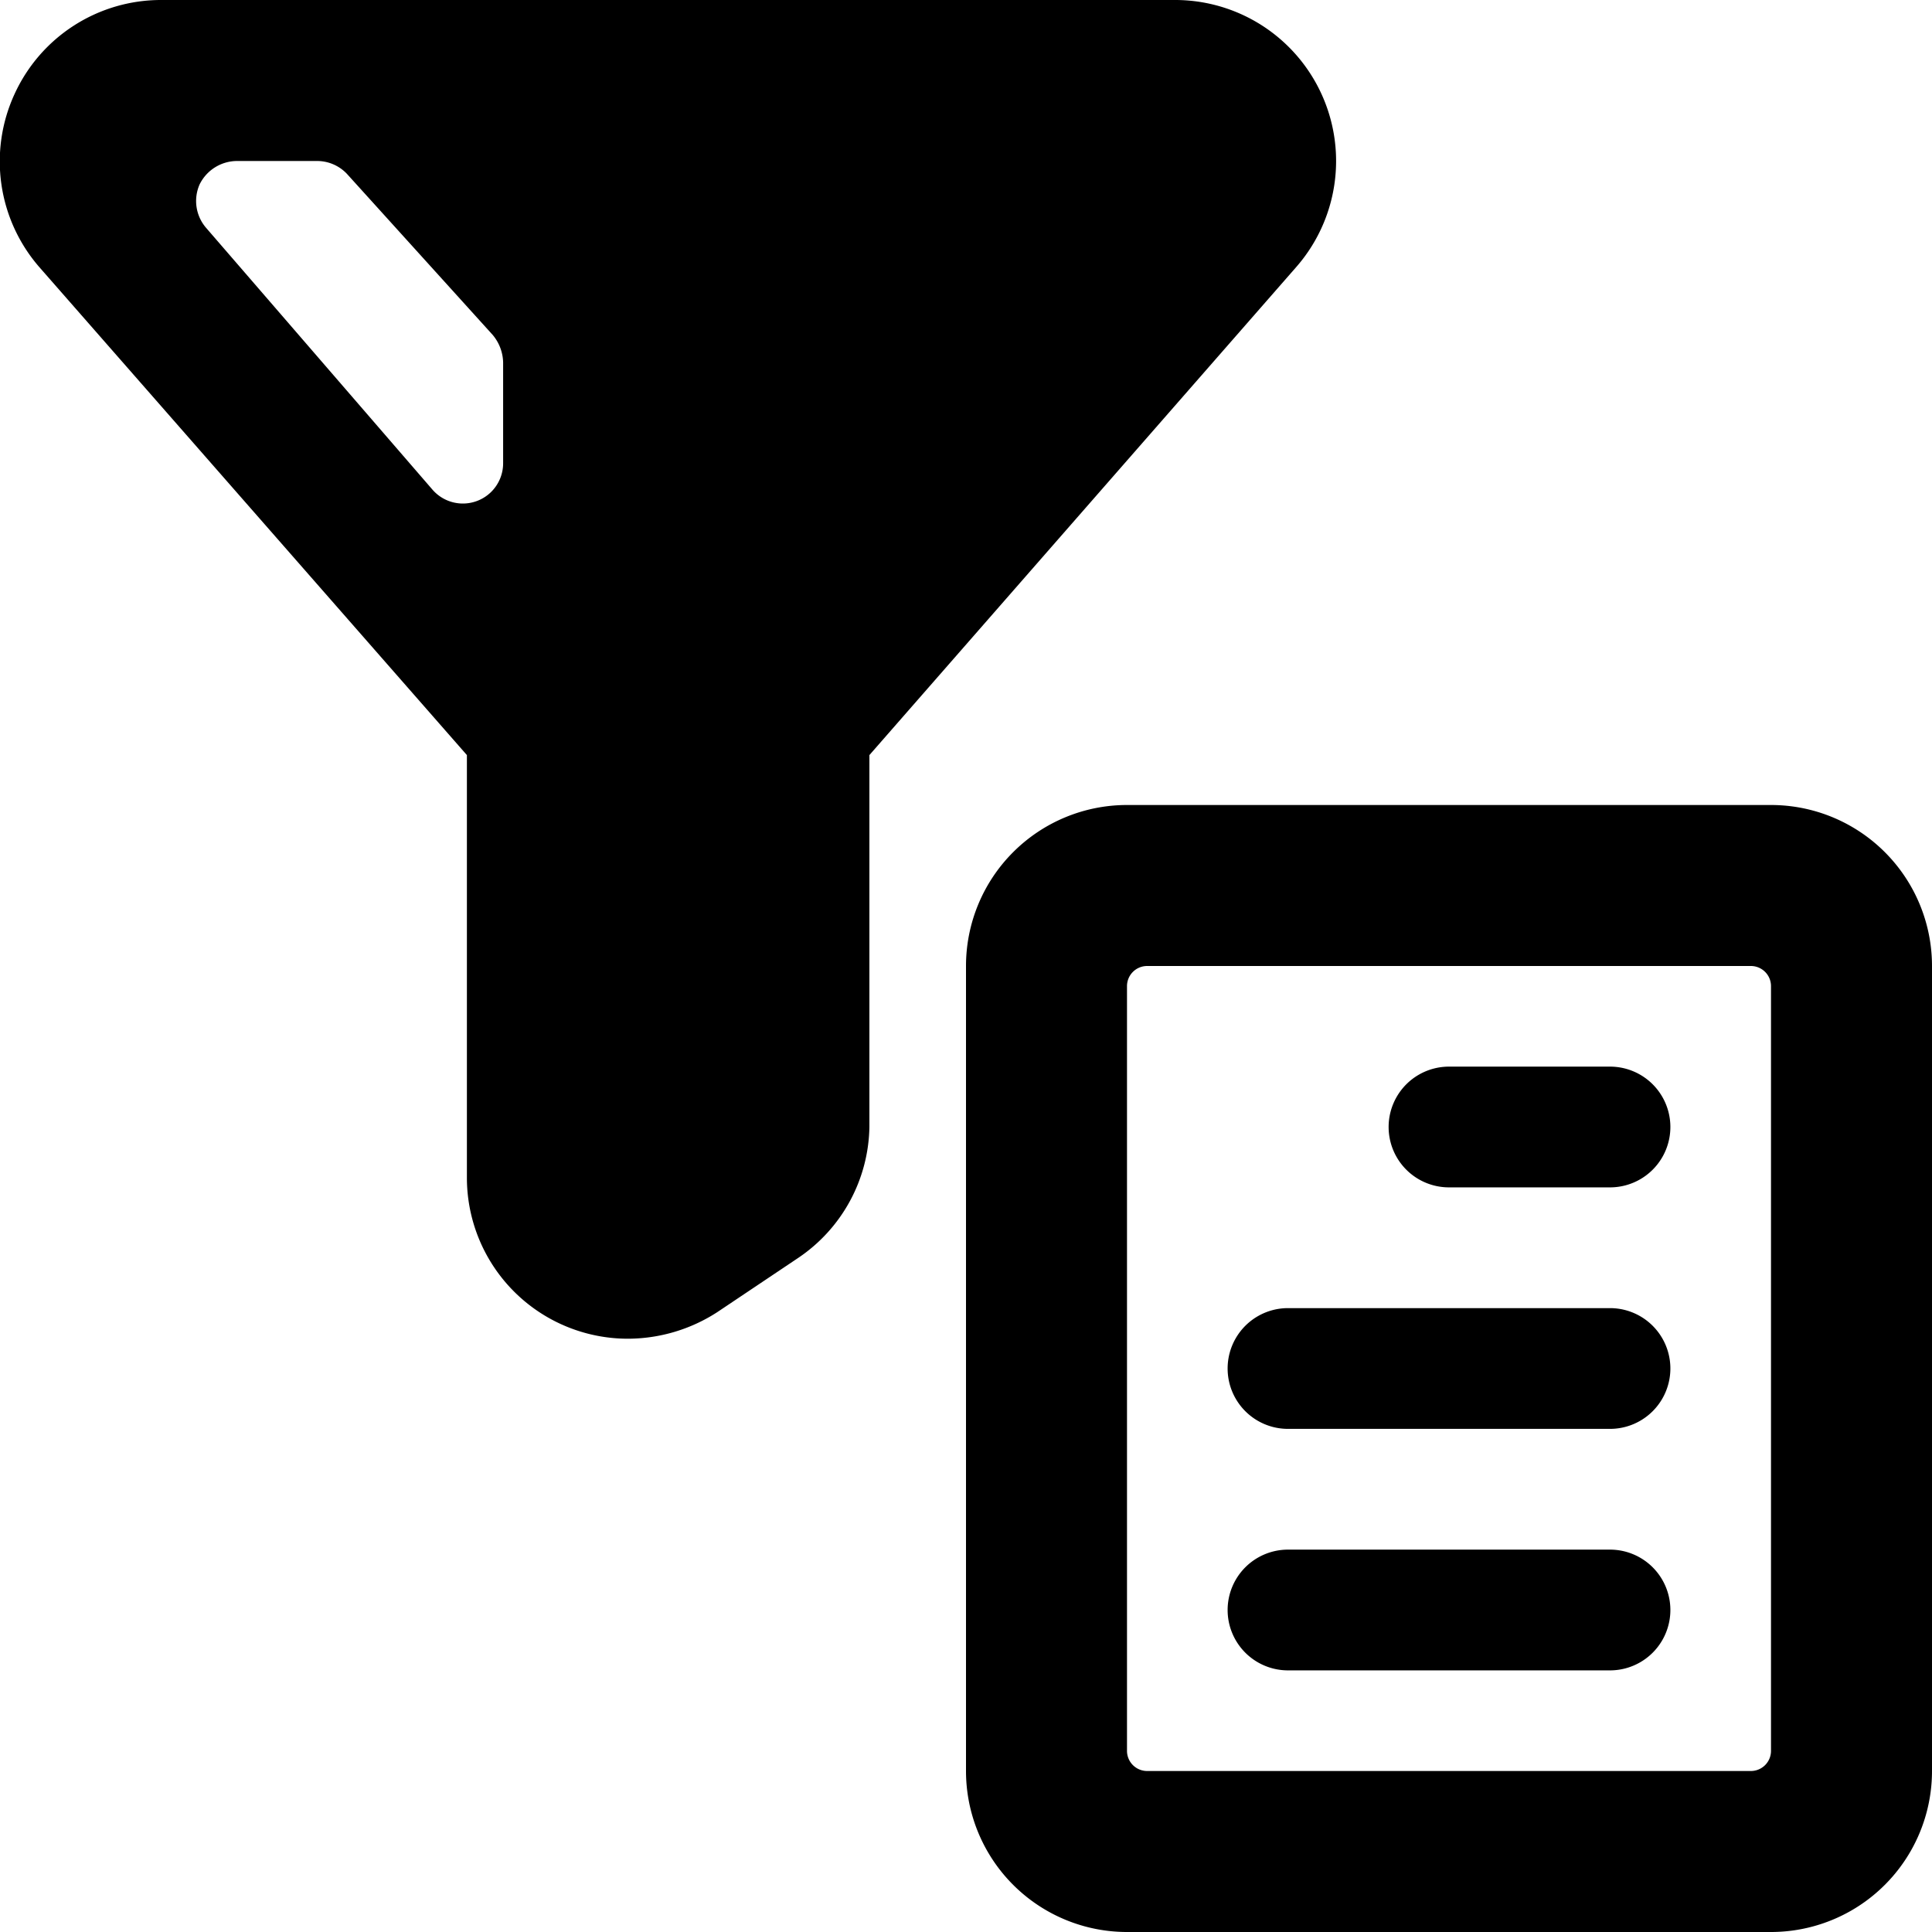
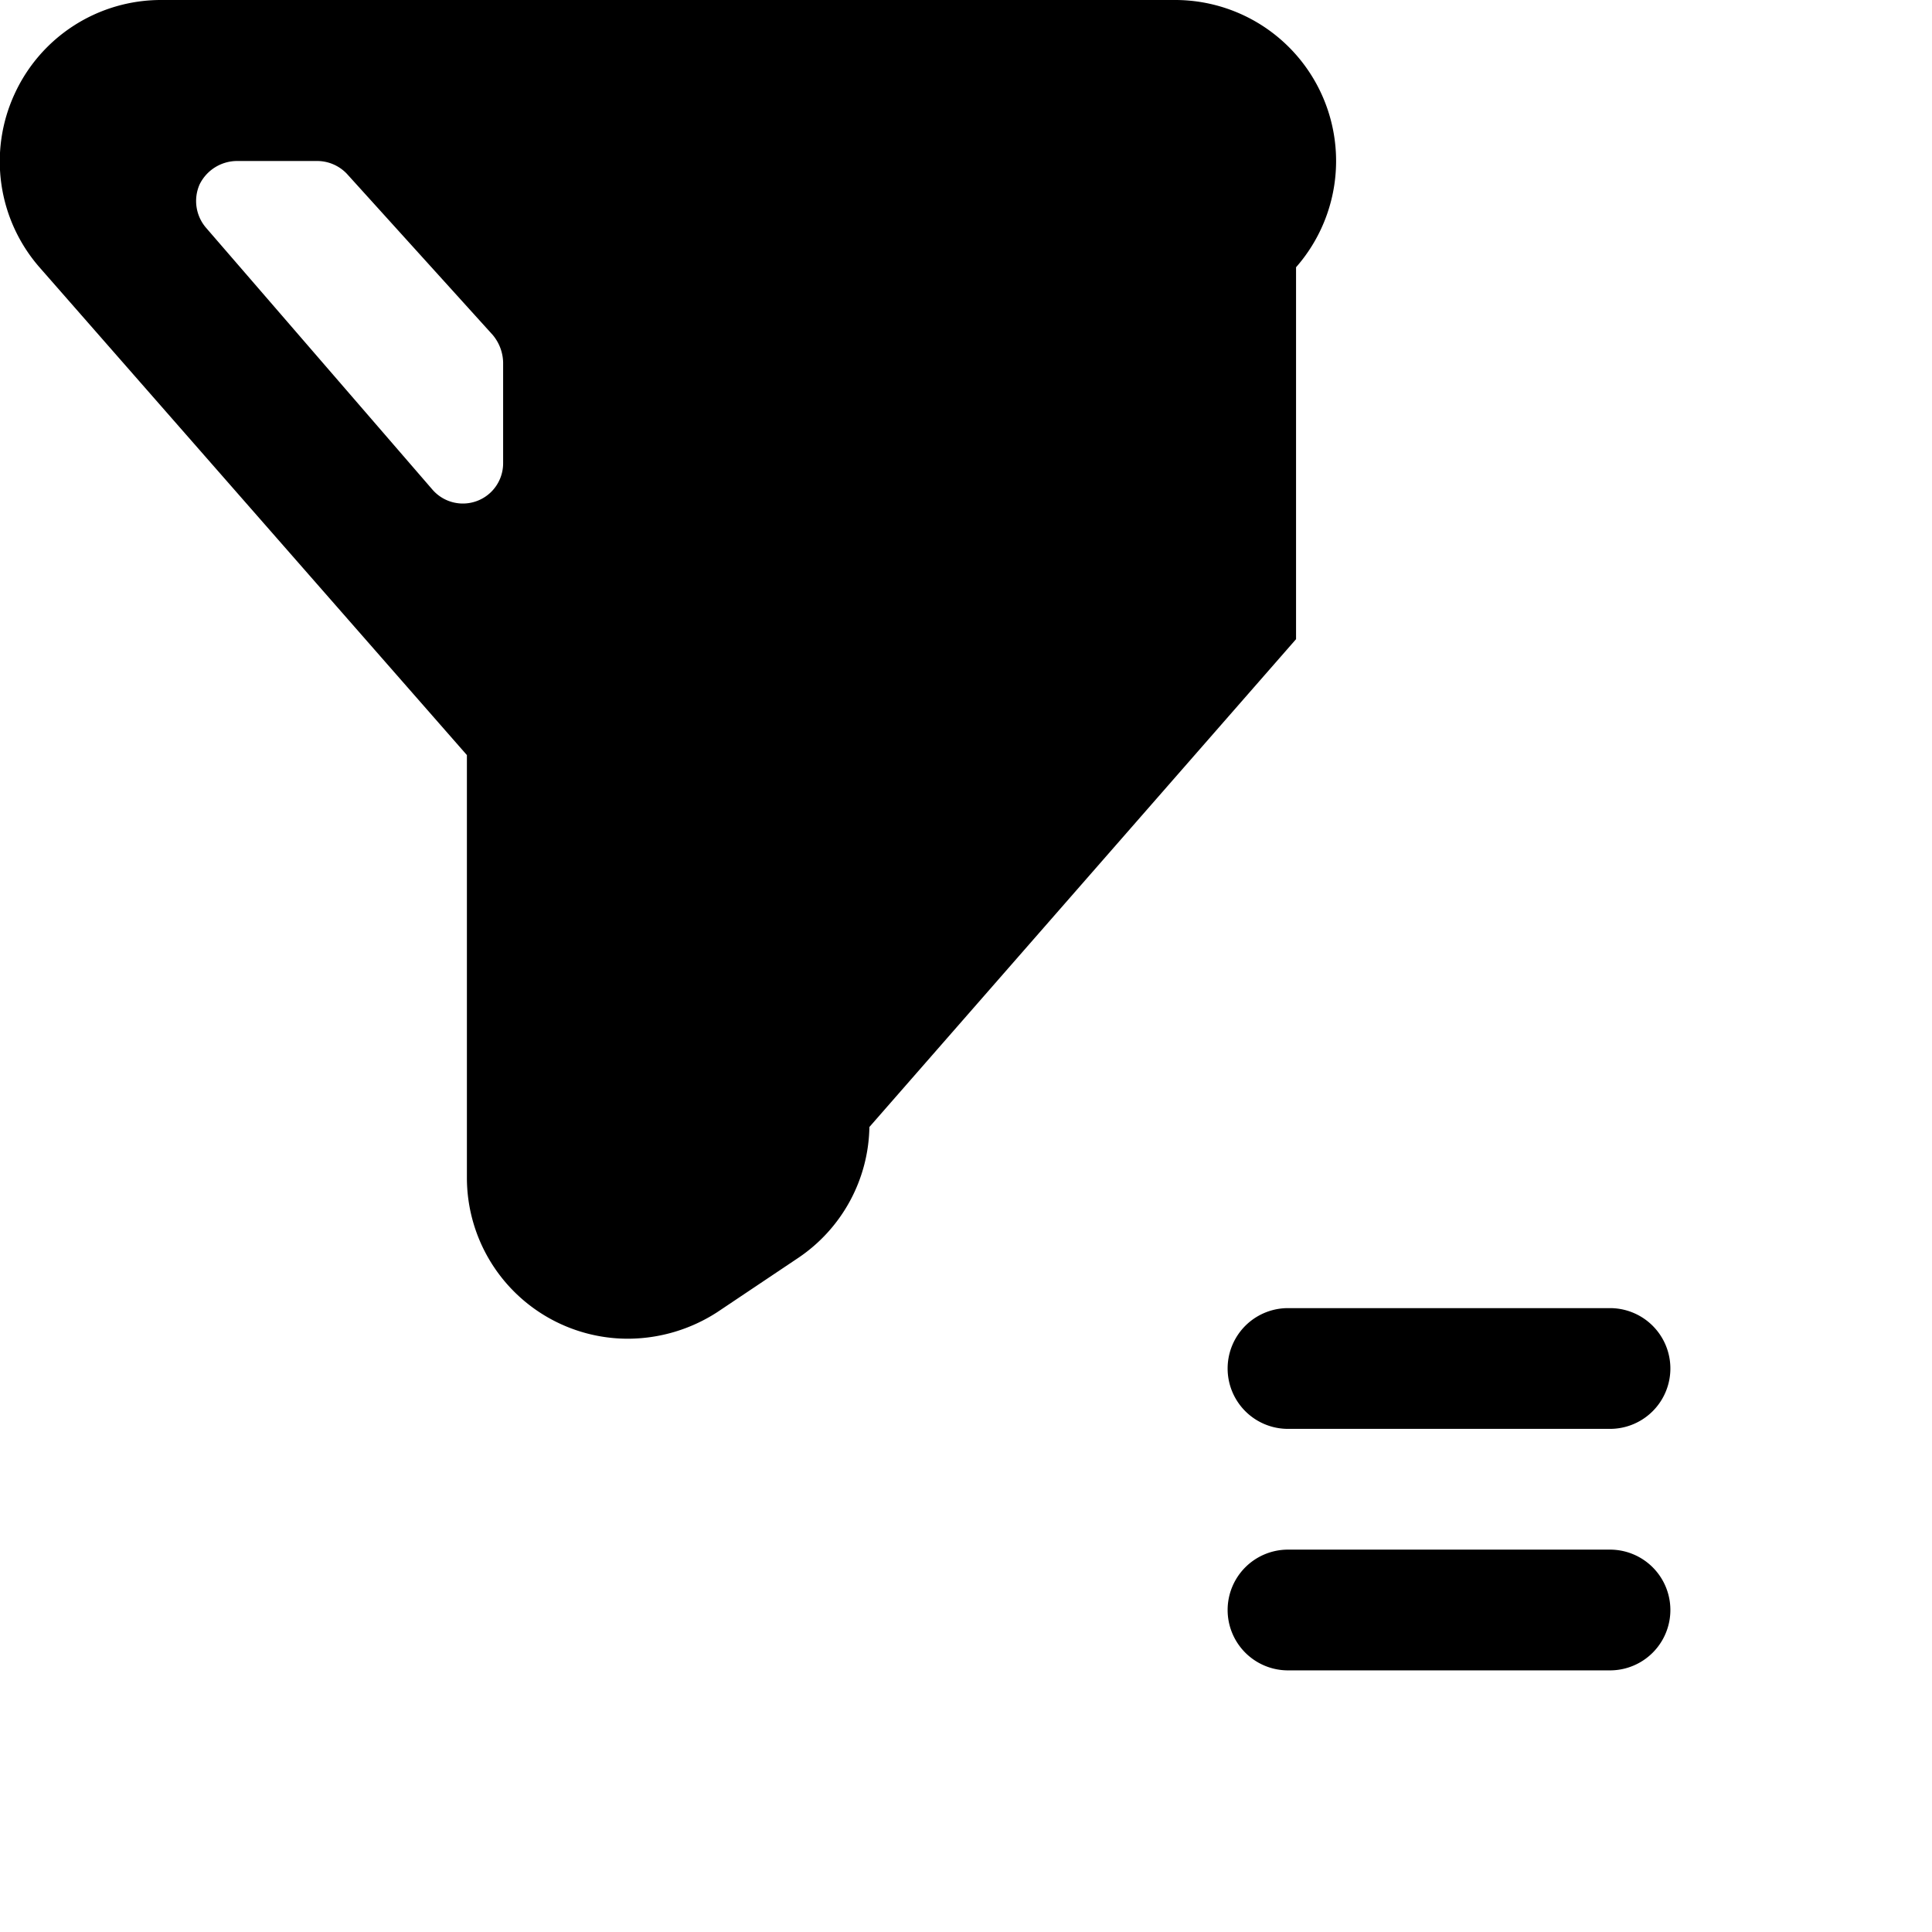
<svg xmlns="http://www.w3.org/2000/svg" viewBox="0 0 24 24">
  <g>
-     <path d="M16.1 3.32A2 2 0 0 0 14.59 0H2A2 2 0 0 0 0.18 1.17a2 2 0 0 0 0.31 2.15L5.8 9.38v5.25a2 2 0 0 0 2 2 2.05 2.05 0 0 0 1.11 -0.33l1 -0.67A2 2 0 0 0 10.8 14V9.38l5.3 -6.06ZM5.37 6.08 2.56 2.83a0.51 0.51 0 0 1 -0.08 -0.54 0.52 0.52 0 0 1 0.46 -0.29h1a0.51 0.51 0 0 1 0.37 0.16l1.81 2a0.55 0.55 0 0 1 0.13 0.34v1.25a0.5 0.5 0 0 1 -0.88 0.33Z" fill="#000000" stroke-width="1" />
-     <path d="M18 14.75h2a0.75 0.75 0 0 0 0 -1.5h-2a0.75 0.75 0 0 0 0 1.5Z" fill="#000000" stroke-width="1" />
+     <path d="M16.1 3.32A2 2 0 0 0 14.59 0H2A2 2 0 0 0 0.18 1.17a2 2 0 0 0 0.31 2.15L5.8 9.38v5.25a2 2 0 0 0 2 2 2.05 2.05 0 0 0 1.11 -0.33l1 -0.67A2 2 0 0 0 10.8 14l5.3 -6.06ZM5.37 6.08 2.56 2.83a0.51 0.51 0 0 1 -0.08 -0.54 0.52 0.52 0 0 1 0.46 -0.29h1a0.51 0.51 0 0 1 0.37 0.16l1.81 2a0.55 0.55 0 0 1 0.13 0.34v1.25a0.5 0.5 0 0 1 -0.88 0.33Z" fill="#000000" stroke-width="1" />
    <path d="M16 17.75h4a0.75 0.75 0 0 0 0 -1.5h-4a0.75 0.75 0 0 0 0 1.5Z" fill="#000000" stroke-width="1" />
    <path d="M16 20.75h4a0.75 0.75 0 0 0 0 -1.5h-4a0.75 0.75 0 0 0 0 1.5Z" fill="#000000" stroke-width="1" />
-     <path d="M22 10h-8a2 2 0 0 0 -2 2v10a2 2 0 0 0 2 2h8a2 2 0 0 0 2 -2V12a2 2 0 0 0 -2 -2Zm0 11.75a0.25 0.25 0 0 1 -0.25 0.25h-7.5a0.25 0.25 0 0 1 -0.25 -0.25v-9.5a0.25 0.25 0 0 1 0.25 -0.25h7.5a0.25 0.25 0 0 1 0.25 0.25Z" fill="#000000" stroke-width="1" />
  </g>
</svg>